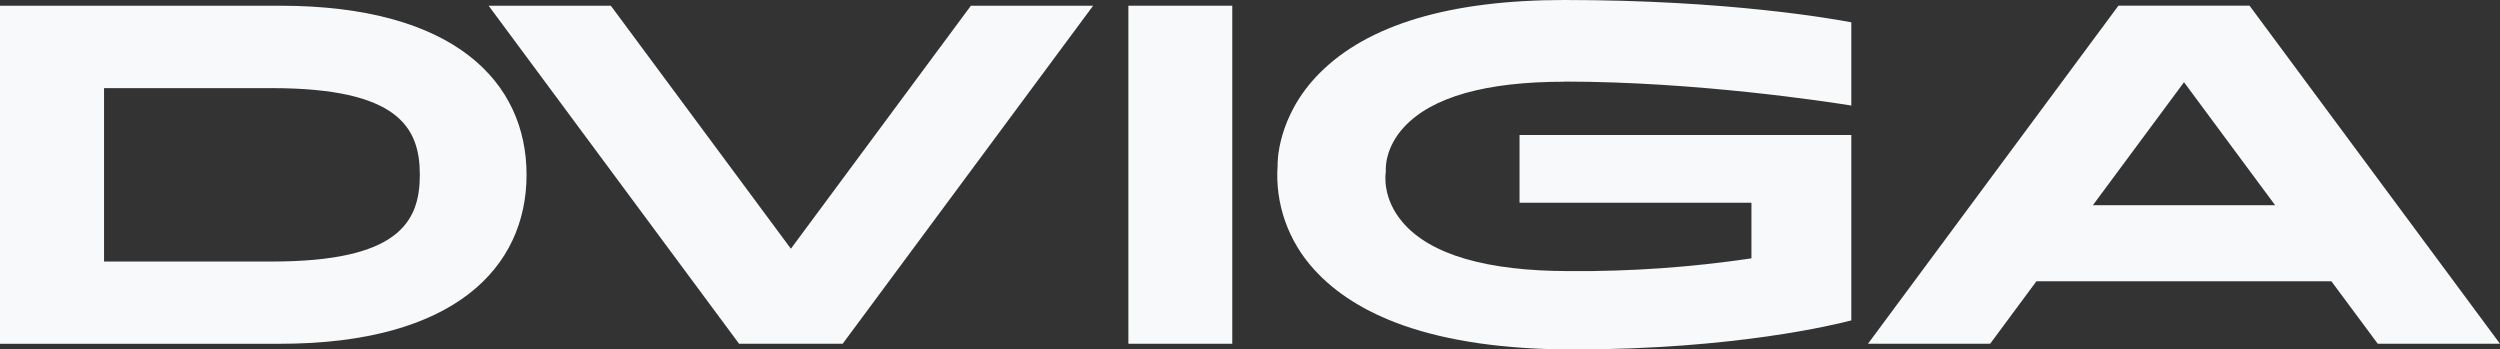
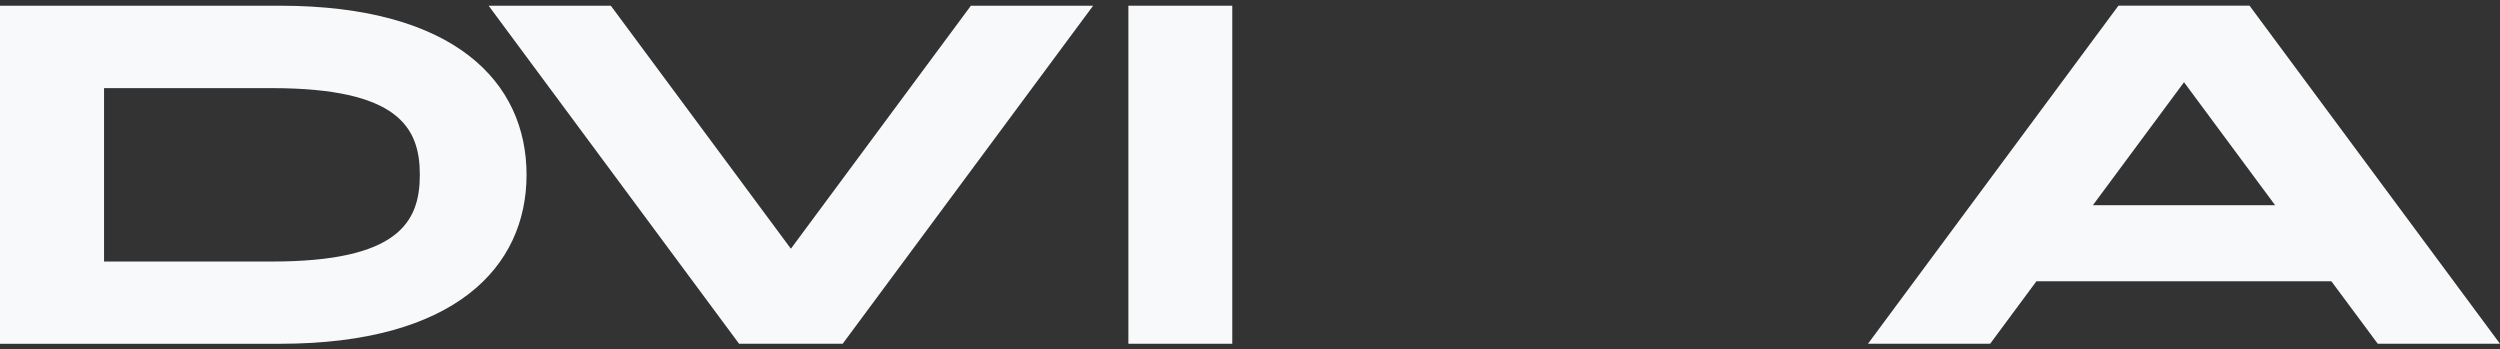
<svg xmlns="http://www.w3.org/2000/svg" width="372" height="52" viewBox="0 0 372 52" fill="none">
  <rect x="0" y="0" width="372" height="52" fill="#333333" stroke="none" />
  <path d="M41.639 0.85H0V51.155H41.639C67.65 51.155 78.35 39.765 78.35 26.003C78.35 12.24 67.67 0.85 41.639 0.85ZM40.445 38.916H15.482V13.113H40.445C59.27 13.113 62.471 18.964 62.471 26.003C62.471 33.041 59.314 38.916 40.445 38.916Z" fill="#F8F9FA" />
  <path d="M183.362 0.85H167.904V51.151H183.362V0.85Z" fill="#F8F9FA" />
  <path d="M144.468 0.85L117.684 37.008L90.891 0.85H72.707L109.975 51.151H125.389L162.657 0.85H144.468Z" fill="#F8F9FA" />
  <path d="M353.811 51.151H372L334.732 0.845H315.221L277.953 51.151H296.132L303.023 41.849H346.905L353.811 51.151ZM311.423 30.53L324.981 12.235L338.535 30.53H311.423Z" fill="#F8F9FA" />
-   <path d="M232.774 12.14C252.397 12.14 272.025 15.149 275.476 15.704V3.322C272.955 2.847 257.282 0 232.794 0C215.765 0 203.499 3.669 196.323 10.915C189.901 17.393 190.107 24.493 190.107 24.564V24.645C189.911 27.449 190.293 30.262 191.231 32.921C192.168 35.58 193.643 38.031 195.569 40.131C198.726 43.614 203.131 46.39 208.663 48.365C215.447 50.776 223.993 52 234.066 52C258.09 52 273.116 48.294 275.476 47.672V20.084H226.107V30.169H260.615V38.441C251.659 39.773 242.608 40.408 233.547 40.34C221.193 40.34 212.838 37.9 208.716 33.083C205.696 29.552 206.127 26.017 206.215 25.49C206.176 25.015 206.088 21.968 208.937 18.893C213.082 14.423 221.1 12.159 232.774 12.159" fill="#F8F9FA" />
</svg>